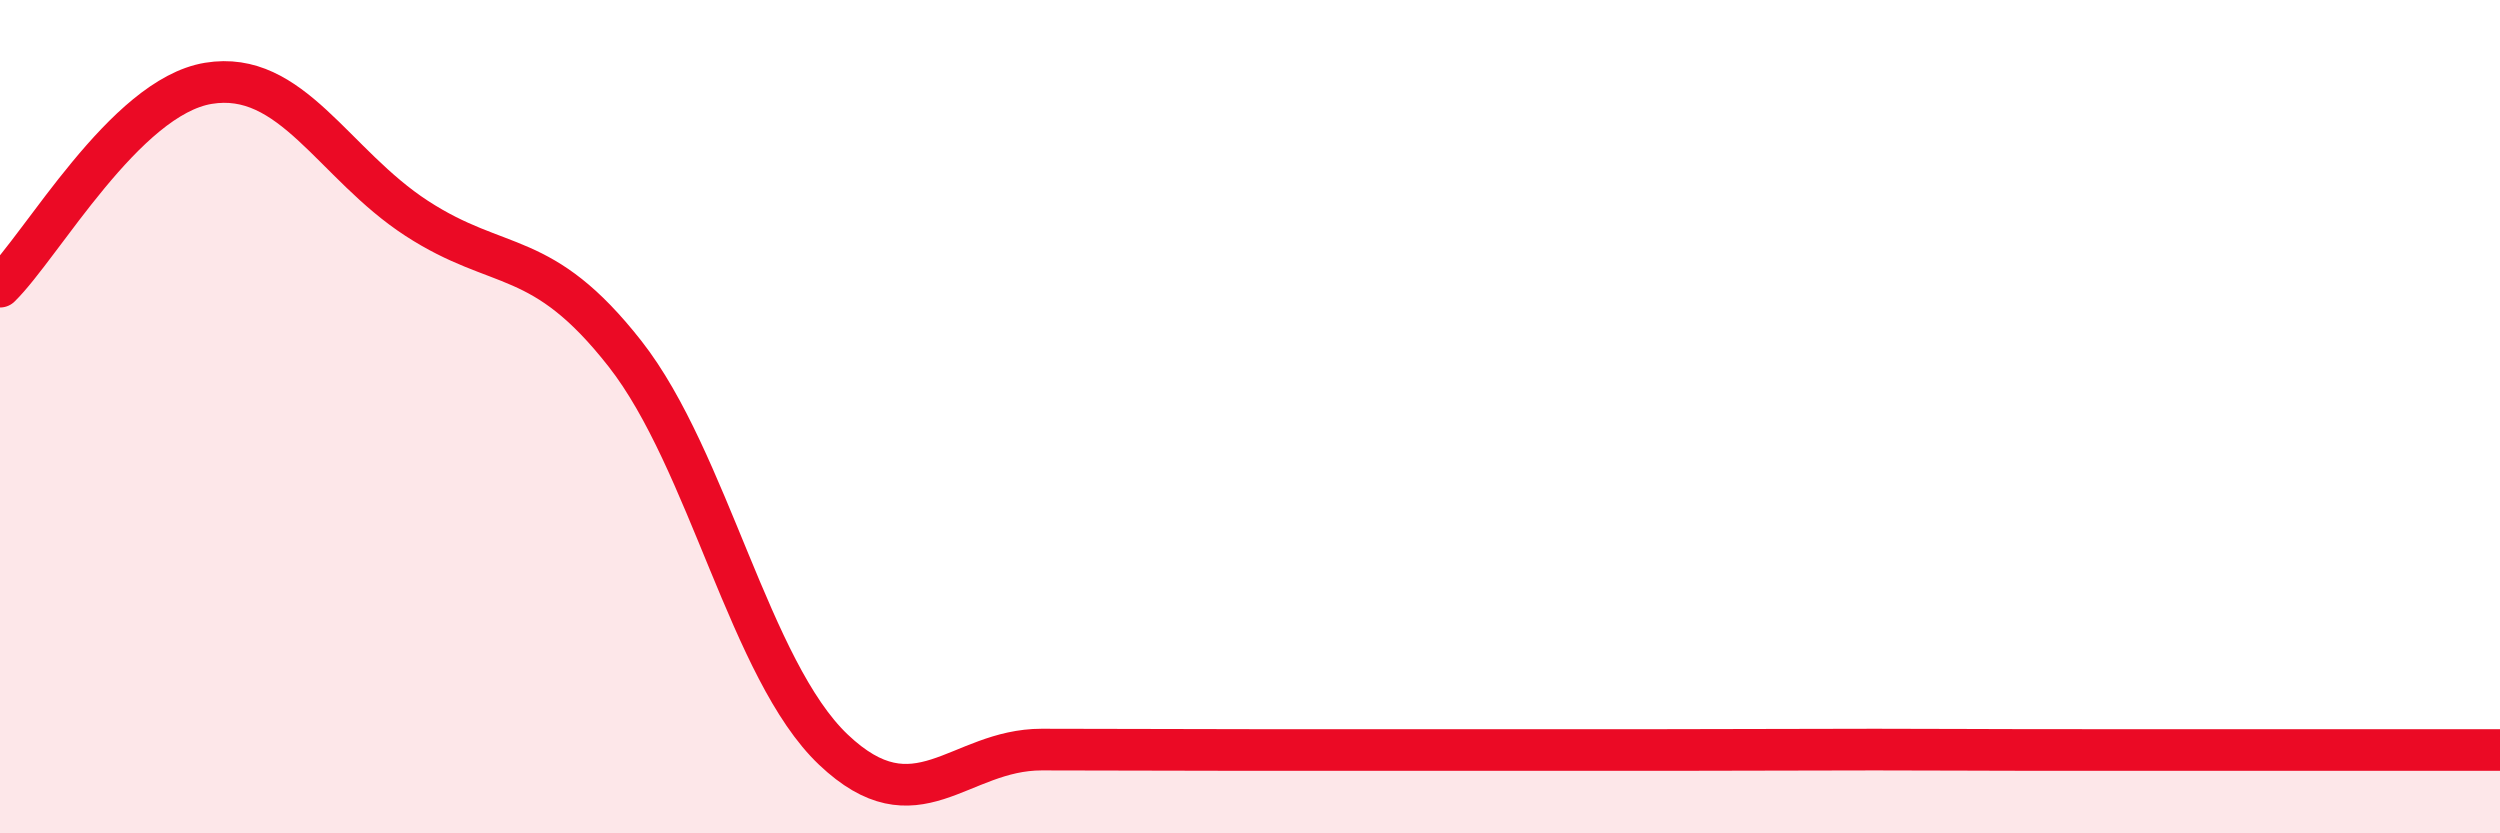
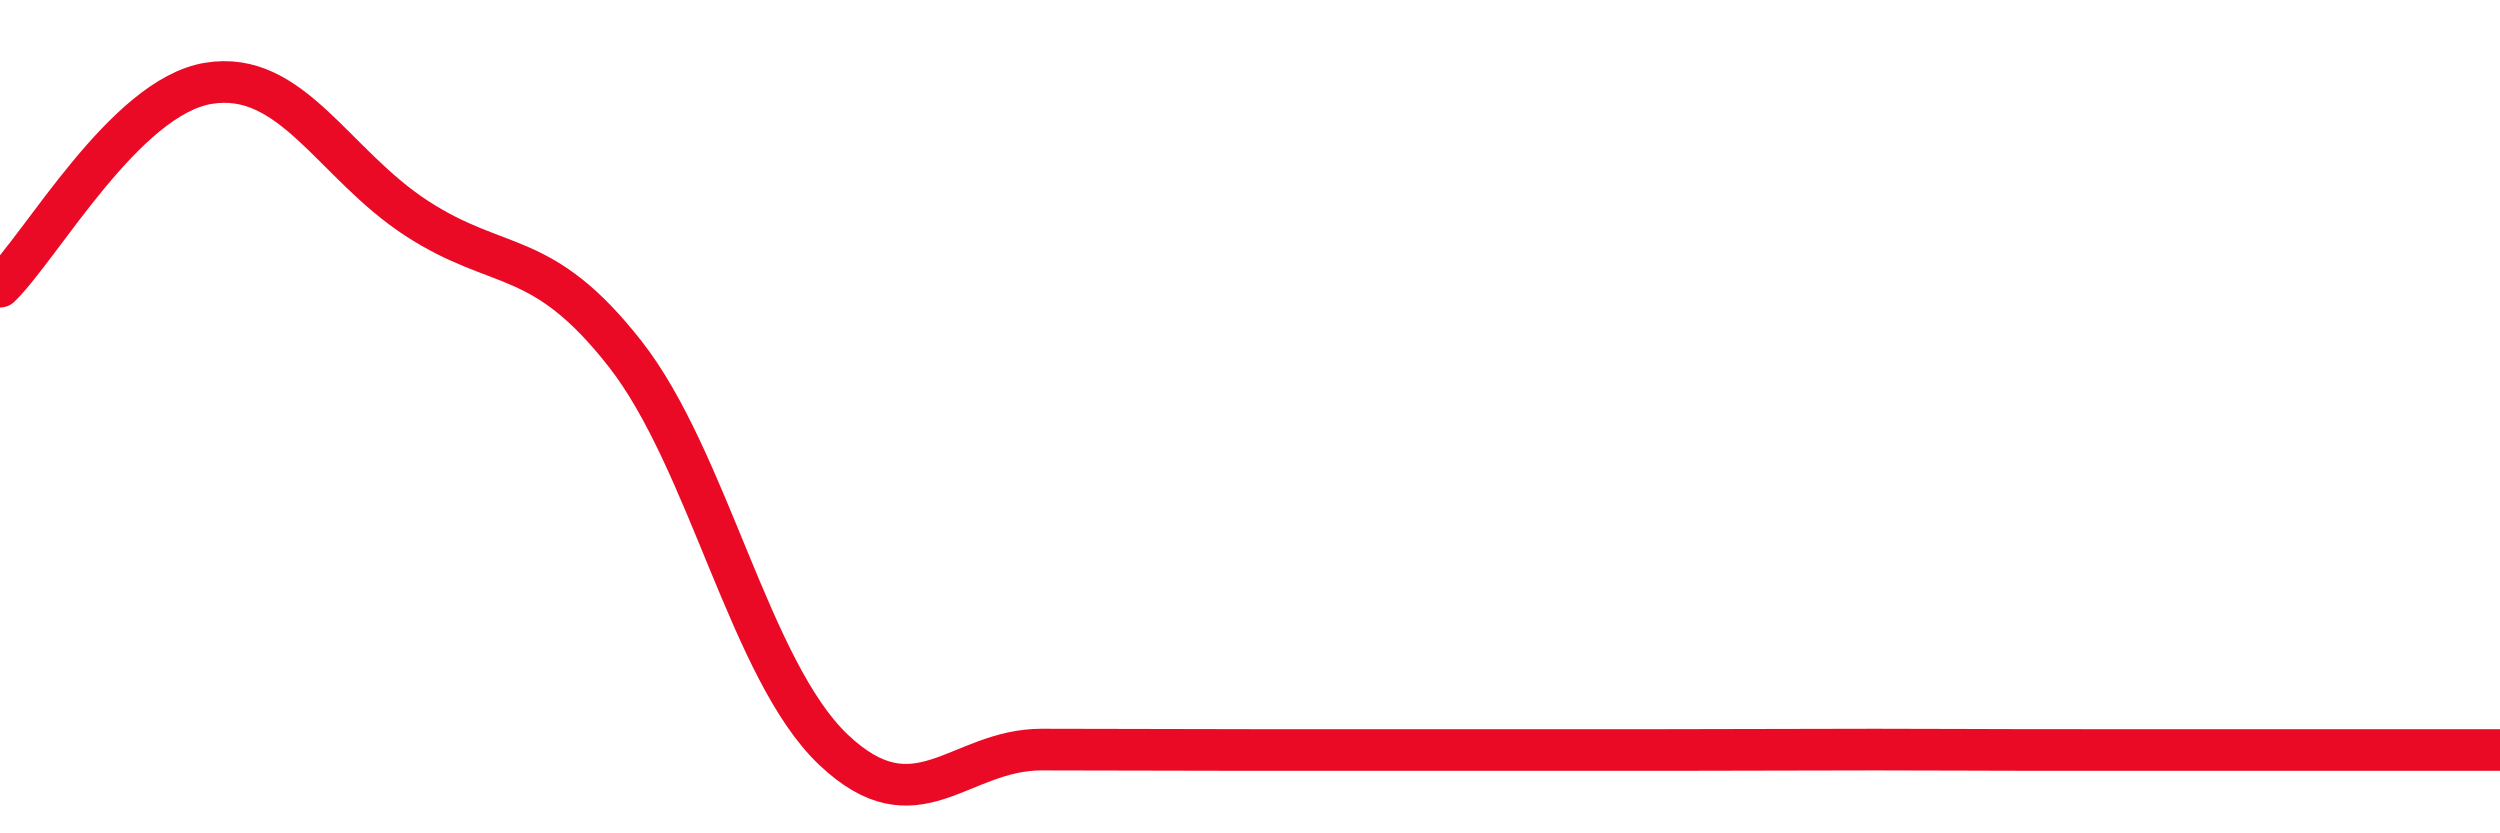
<svg xmlns="http://www.w3.org/2000/svg" width="60" height="20" viewBox="0 0 60 20">
-   <path d="M 0,6.88 C 1,5.9 3,2.33 5,2 C 7,1.67 8,3.94 10,5.24 C 12,6.54 13,5.94 15,8.49 C 17,11.04 18,16.09 20,17.99 C 22,19.89 23,17.99 25,17.99 C 27,17.99 28,18 30,18 C 32,18 33,18 35,18 C 37,18 38,18 40,18 C 42,18 43,17.99 45,17.99 C 47,17.99 47,18 50,18 C 53,18 58,18 60,18L60 20L0 20Z" fill="#EB0A25" opacity="0.1" stroke-linecap="round" stroke-linejoin="round" />
  <path d="M 0,6.88 C 1,5.9 3,2.33 5,2 C 7,1.67 8,3.94 10,5.24 C 12,6.54 13,5.94 15,8.49 C 17,11.04 18,16.09 20,17.99 C 22,19.89 23,17.99 25,17.99 C 27,17.99 28,18 30,18 C 32,18 33,18 35,18 C 37,18 38,18 40,18 C 42,18 43,17.99 45,17.99 C 47,17.99 47,18 50,18 C 53,18 58,18 60,18" stroke="#EB0A25" stroke-width="1" fill="none" stroke-linecap="round" stroke-linejoin="round" />
</svg>